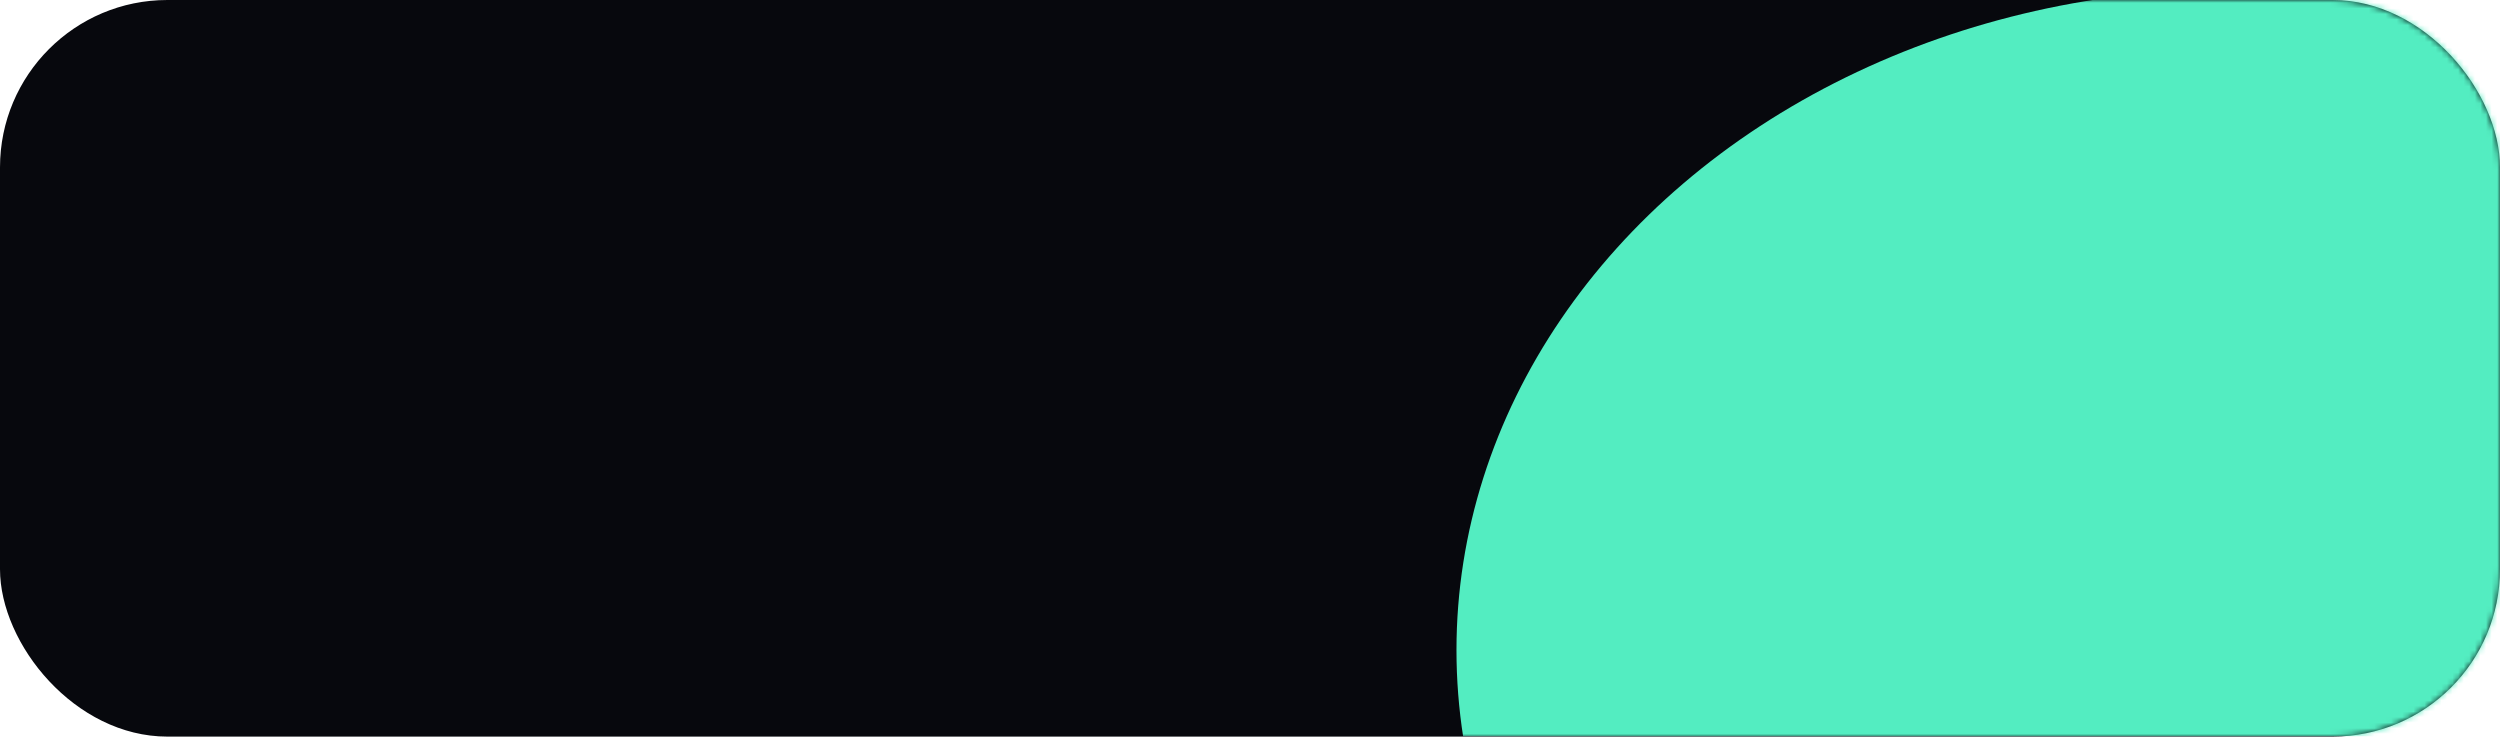
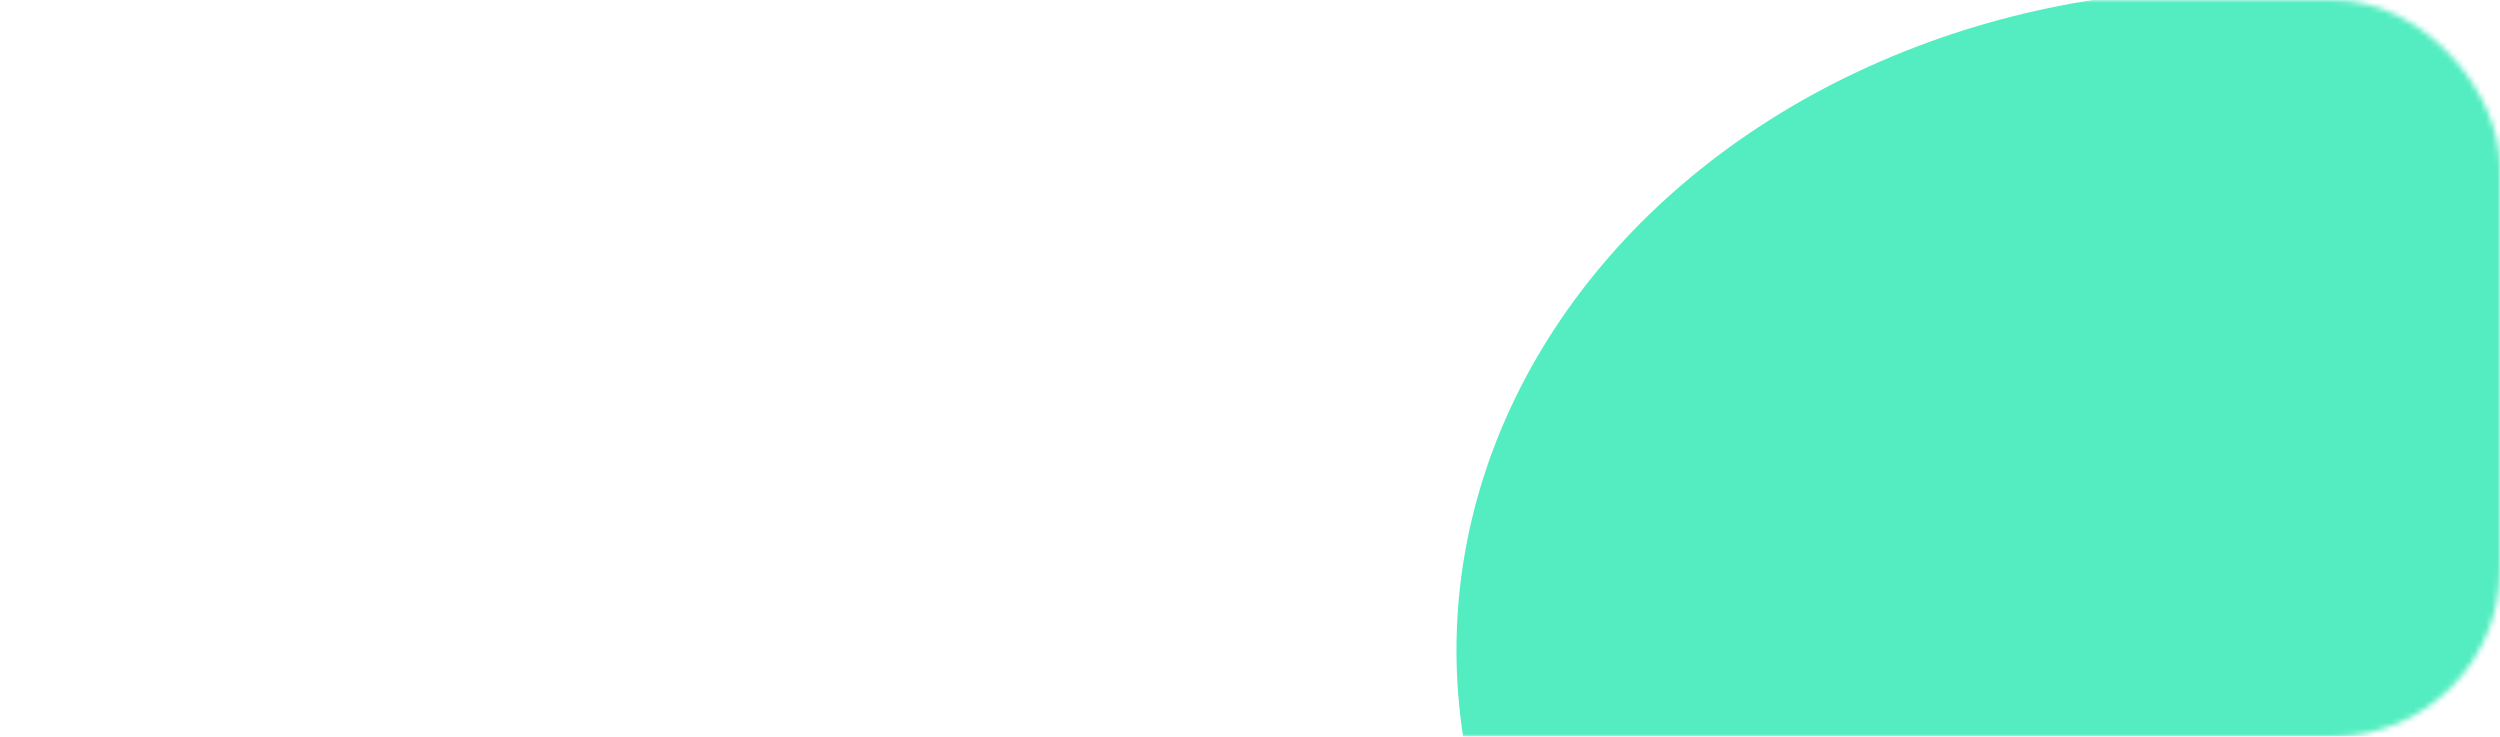
<svg xmlns="http://www.w3.org/2000/svg" width="448" height="132" viewBox="0 0 448 132" fill="none">
-   <rect width="448" height="132" rx="30" fill="#07080D" />
  <mask id="mask0_432_1782" style="mask-type:alpha" maskUnits="userSpaceOnUse" x="0" y="0" width="448" height="132">
    <rect width="448" height="132" rx="30" fill="#07080D" />
  </mask>
  <g mask="url(#mask0_432_1782)">
    <g filter="url(#filter0_f_432_1782)">
      <ellipse cx="400.5" cy="116.5" rx="139.5" ry="118.5" fill="#53EDC1" />
    </g>
  </g>
  <defs>
    <filter id="filter0_f_432_1782" x="-89" y="-352" width="979" height="937" filterUnits="userSpaceOnUse" color-interpolation-filters="sRGB">
      <feFlood flood-opacity="0" result="BackgroundImageFix" />
      <feBlend mode="normal" in="SourceGraphic" in2="BackgroundImageFix" result="shape" />
      <feGaussianBlur stdDeviation="175" result="effect1_foregroundBlur_432_1782" />
    </filter>
  </defs>
</svg>